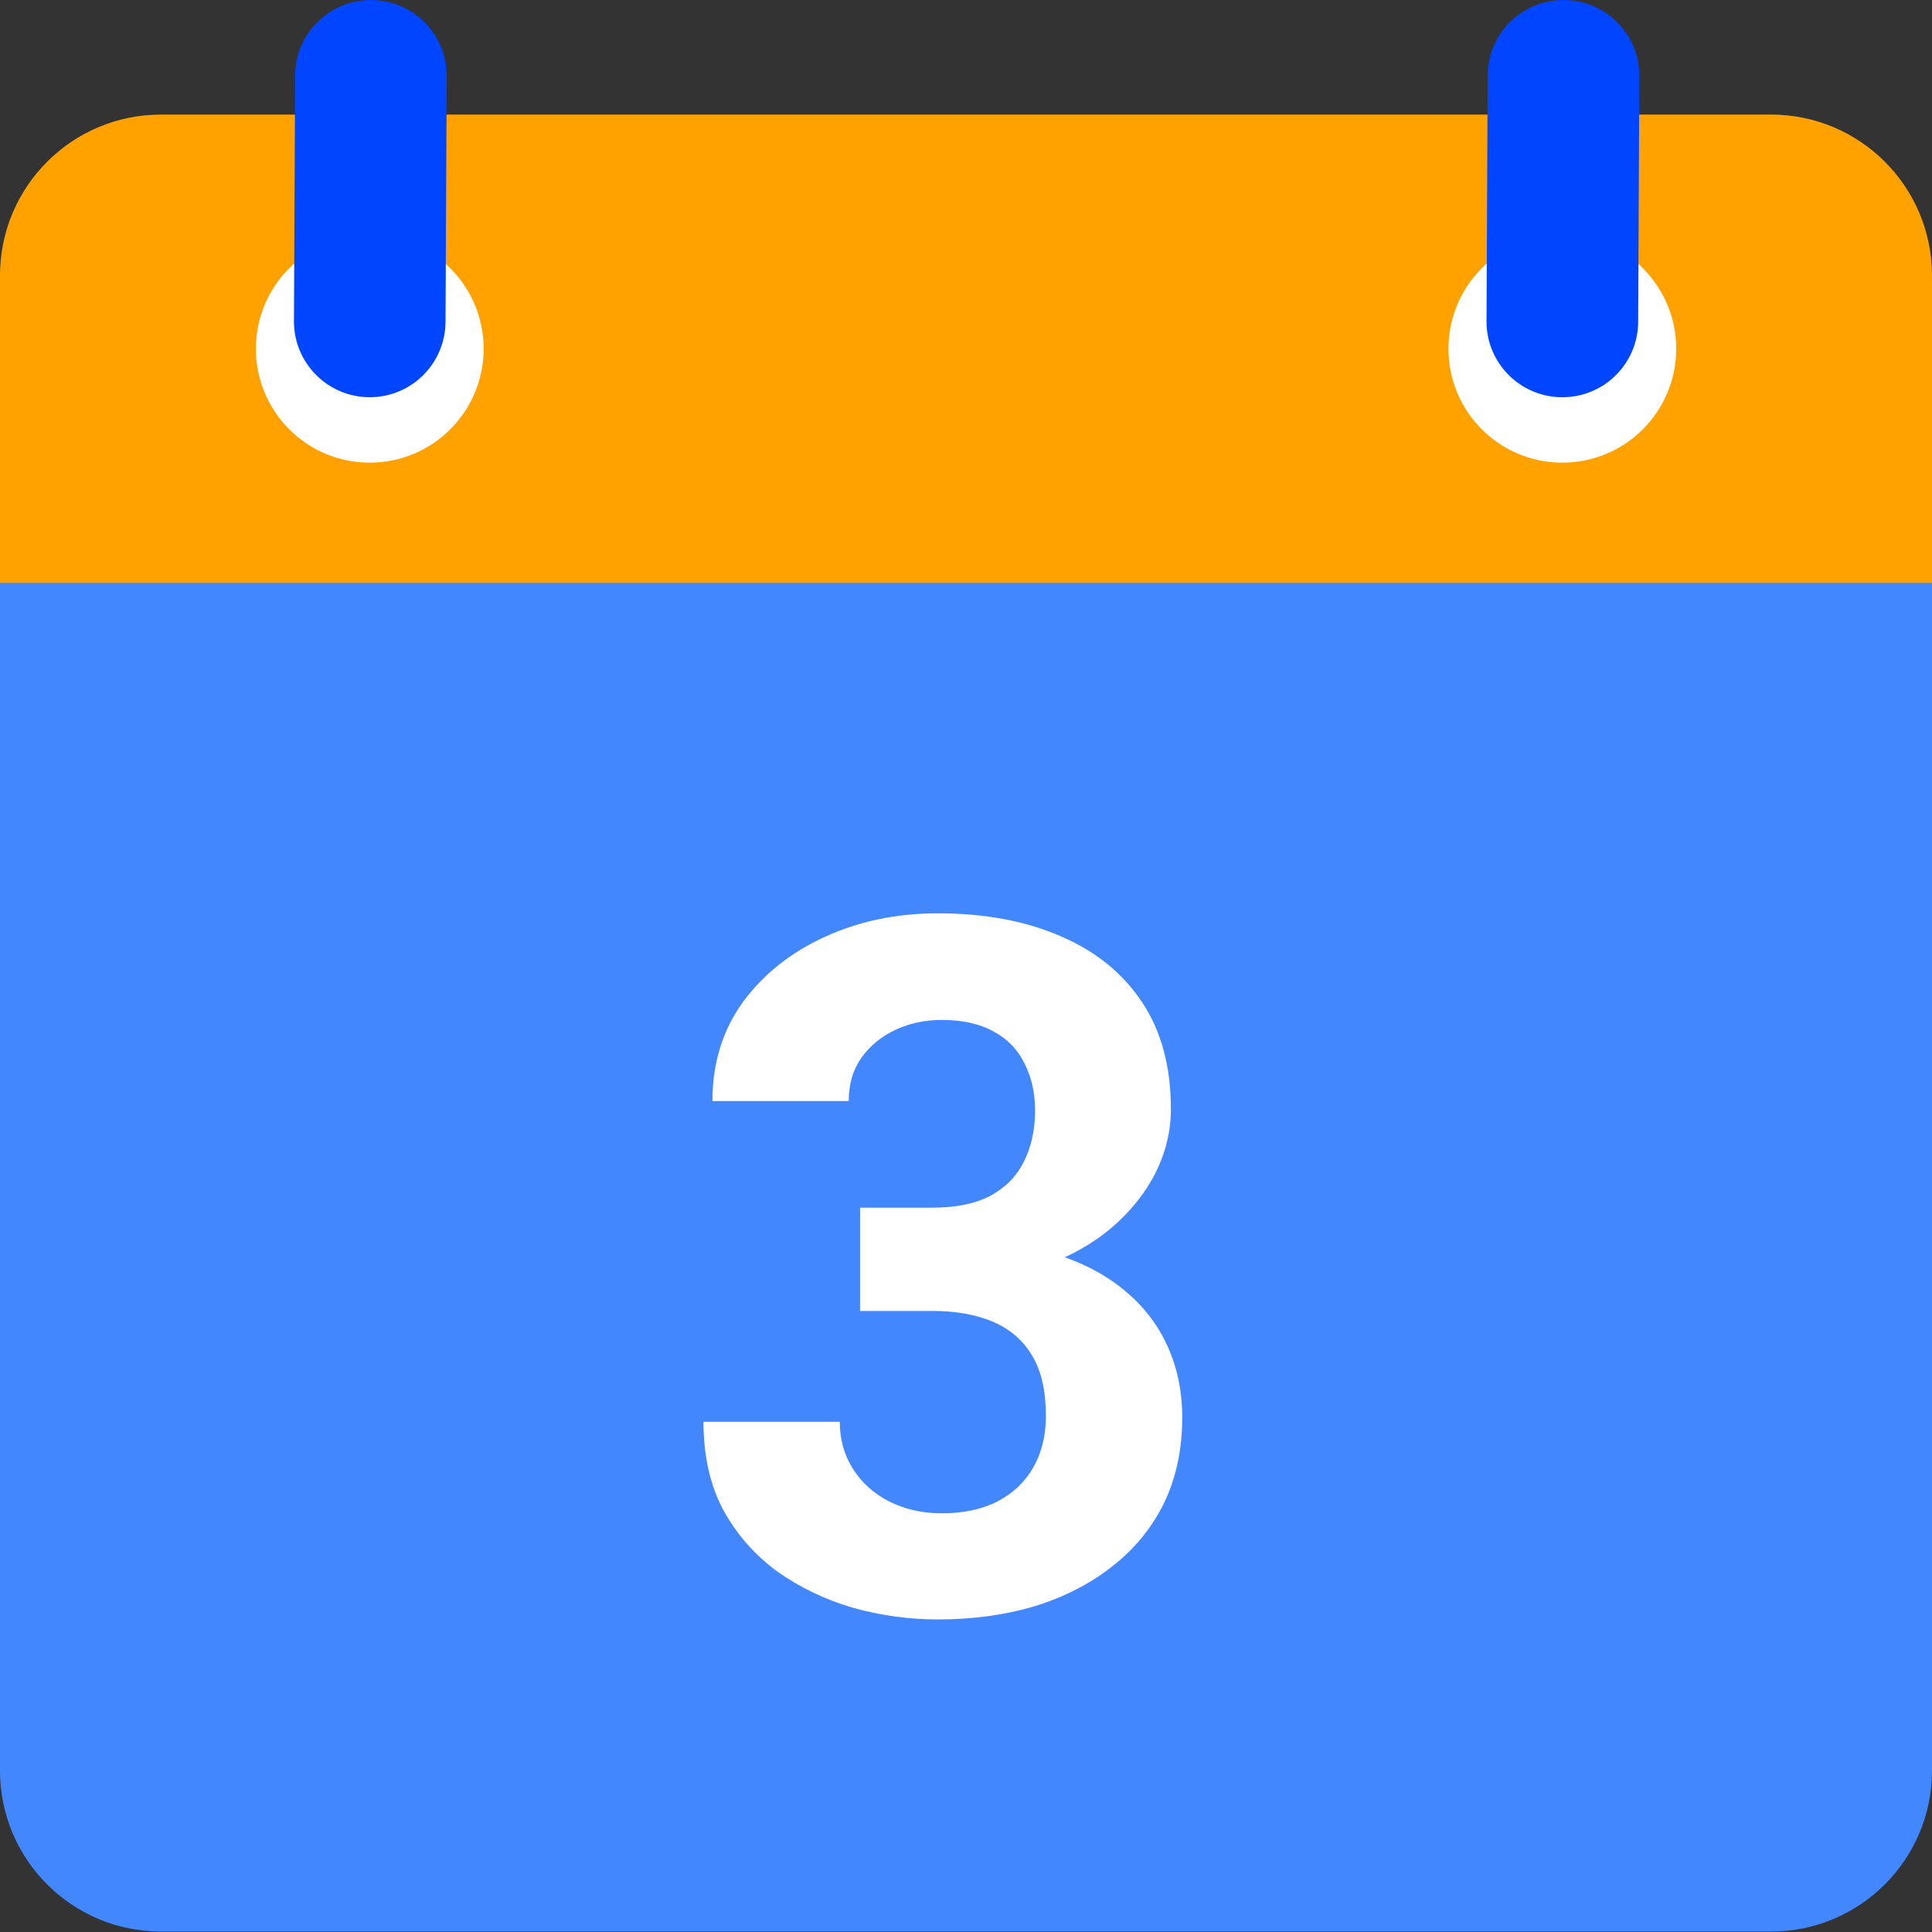
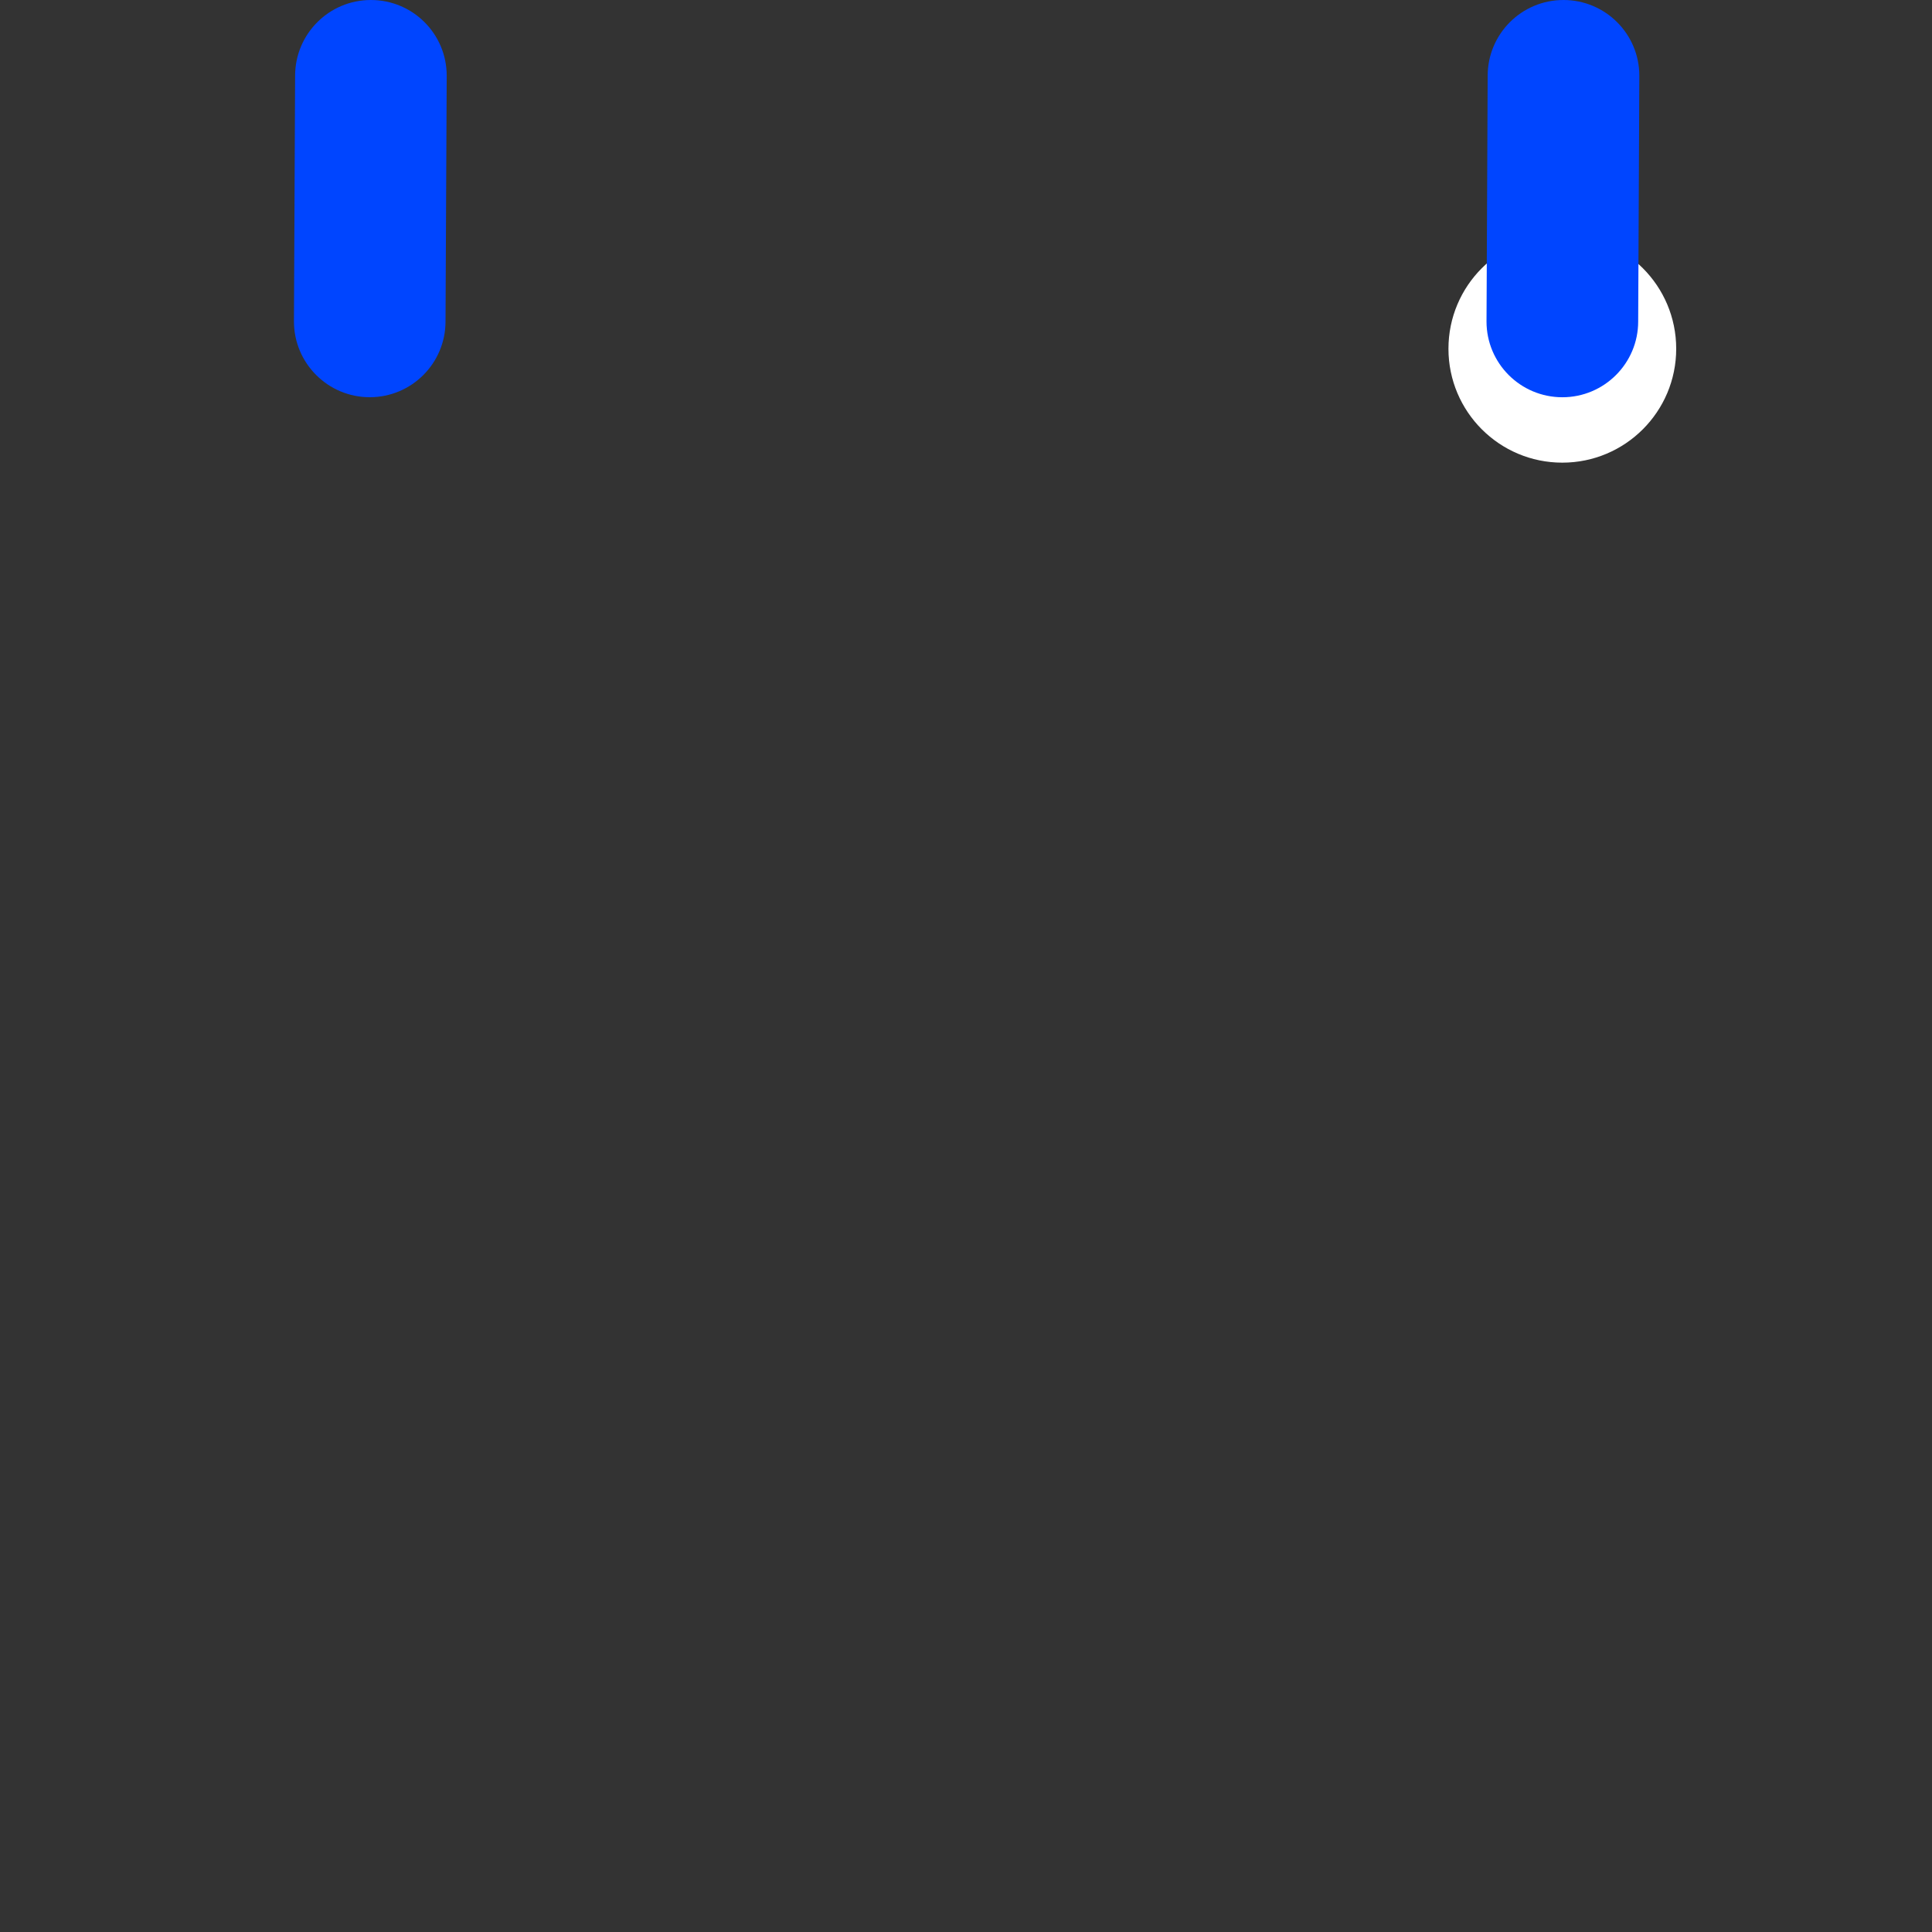
<svg xmlns="http://www.w3.org/2000/svg" width="60" height="60" viewBox="0 0 60 60" fill="none">
  <rect x="0" y="0" width="60" height="60" fill="#333333" stroke="none" />
-   <path d="M0 18.099V54.986C0 57.748 2.236 59.986 5 59.986H55C57.761 59.986 60 57.749 60 54.986V18.099H0Z" fill="#4387FF" />
-   <path d="M55 3.558H5C2.239 3.558 0 5.796 0 8.558V18.106H60V8.558C60 5.796 57.761 3.558 55 3.558Z" fill="#FFA200" />
  <path d="M52.056 10.831C52.056 12.784 50.473 14.368 48.518 14.368C46.565 14.368 44.983 12.784 44.983 10.831C44.983 8.877 46.566 7.293 48.518 7.293C50.473 7.293 52.056 8.877 52.056 10.831Z" fill="white" />
-   <path d="M15.02 10.831C15.02 12.784 13.435 14.368 11.482 14.368C9.53 14.368 7.947 12.784 7.947 10.831C7.947 8.877 9.53 7.293 11.482 7.293C13.435 7.293 15.02 8.877 15.02 10.831Z" fill="white" />
  <path d="M48.555 0C47.256 0 46.201 1.052 46.201 2.354L46.165 9.984C46.165 11.284 47.22 12.337 48.521 12.337C49.82 12.337 50.875 11.284 50.875 9.984L50.911 2.354C50.911 1.052 49.856 0 48.555 0Z" fill="#0045FF" />
  <path d="M11.519 0C10.22 0 9.165 1.052 9.165 2.354L9.129 9.982C9.129 11.282 10.184 12.336 11.483 12.336C12.784 12.336 13.836 11.282 13.836 9.982L13.873 2.353C13.873 1.052 12.82 0 11.519 0Z" fill="#0045FF" />
-   <path d="M26.71 37.505H28.966C29.689 37.505 30.284 37.383 30.753 37.139C31.222 36.885 31.568 36.533 31.793 36.084C32.027 35.625 32.145 35.093 32.145 34.487C32.145 33.94 32.037 33.457 31.822 33.037C31.617 32.607 31.3 32.275 30.87 32.041C30.44 31.797 29.898 31.675 29.244 31.675C28.727 31.675 28.248 31.777 27.809 31.982C27.369 32.188 27.018 32.476 26.754 32.847C26.49 33.218 26.358 33.667 26.358 34.194H22.125C22.125 33.023 22.438 32.002 23.062 31.133C23.697 30.264 24.547 29.585 25.611 29.097C26.676 28.608 27.848 28.364 29.127 28.364C30.572 28.364 31.837 28.599 32.921 29.067C34.005 29.526 34.85 30.205 35.455 31.104C36.06 32.002 36.363 33.115 36.363 34.443C36.363 35.117 36.207 35.772 35.895 36.406C35.582 37.031 35.133 37.598 34.547 38.105C33.971 38.603 33.268 39.004 32.438 39.307C31.607 39.6 30.675 39.746 29.64 39.746H26.71V37.505ZM26.71 40.713V38.53H29.64C30.802 38.53 31.822 38.662 32.701 38.926C33.58 39.19 34.317 39.57 34.913 40.068C35.509 40.557 35.958 41.138 36.261 41.812C36.563 42.476 36.715 43.213 36.715 44.023C36.715 45.02 36.524 45.908 36.144 46.69C35.763 47.461 35.226 48.115 34.532 48.652C33.849 49.19 33.048 49.6 32.13 49.883C31.212 50.156 30.211 50.293 29.127 50.293C28.229 50.293 27.345 50.171 26.476 49.927C25.616 49.673 24.835 49.297 24.132 48.799C23.439 48.291 22.882 47.656 22.462 46.895C22.052 46.123 21.847 45.21 21.847 44.155H26.08C26.08 44.702 26.217 45.19 26.49 45.62C26.764 46.05 27.14 46.387 27.618 46.631C28.106 46.875 28.648 46.997 29.244 46.997C29.918 46.997 30.494 46.875 30.973 46.631C31.461 46.377 31.832 46.025 32.086 45.576C32.35 45.117 32.481 44.585 32.481 43.98C32.481 43.198 32.34 42.573 32.057 42.105C31.773 41.626 31.368 41.274 30.841 41.05C30.314 40.825 29.689 40.713 28.966 40.713H26.71Z" fill="white" />
</svg>